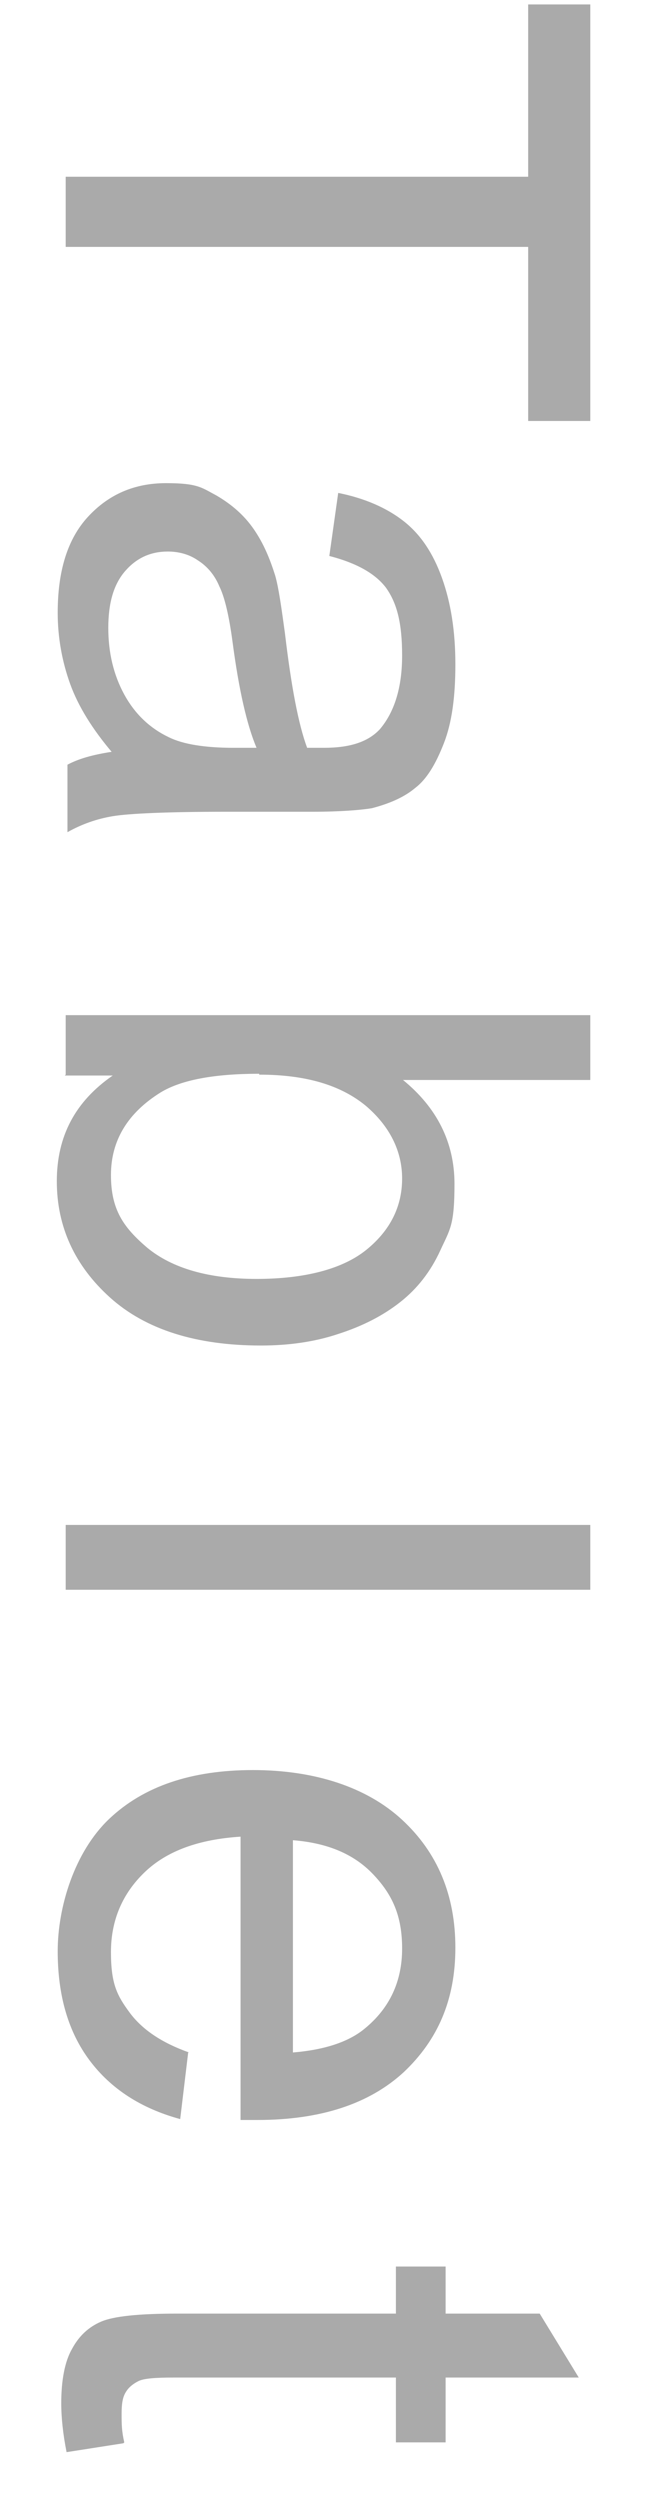
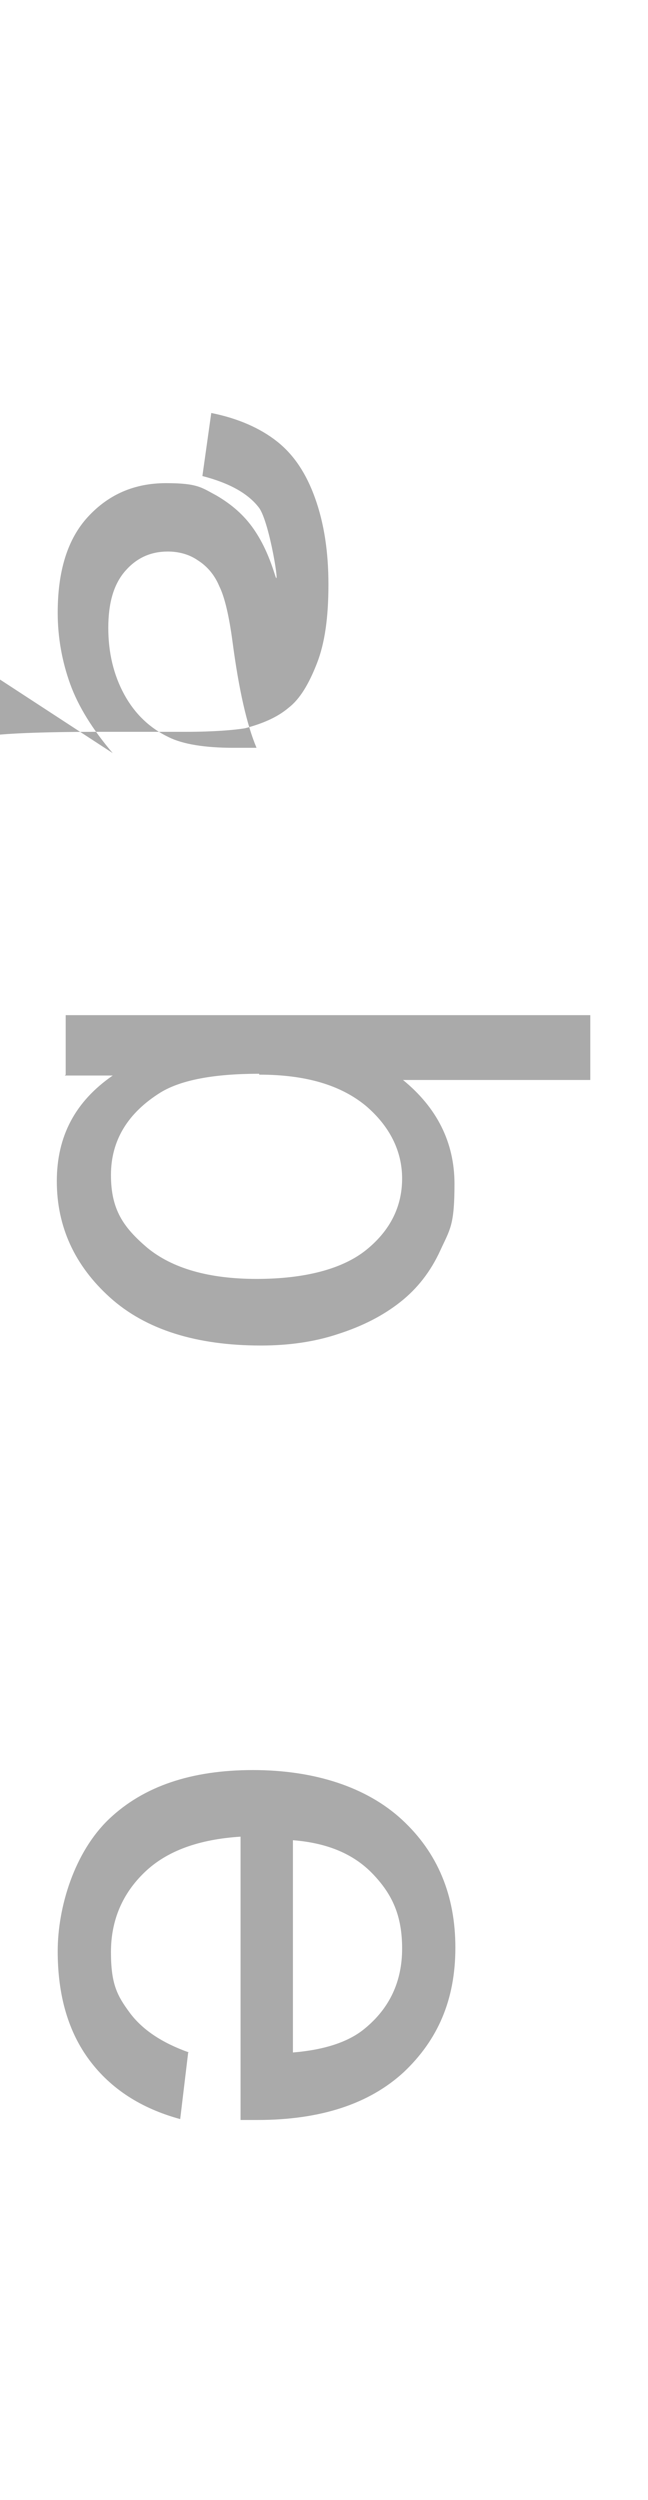
<svg xmlns="http://www.w3.org/2000/svg" id="_圖層_1" version="1.1" viewBox="0 0 73 281.5">
  <defs>
    <style>
      .st0 {
        fill: #aaa;
      }
    </style>
  </defs>
-   <path class="st0" d="M7.4,19.9h52.1V.5h7v46.9h-7v-19.6H7.4v-7.8Z" />
-   <path class="st0" d="M12.7,84.8c-2.3-2.7-3.9-5.3-4.8-7.8-.9-2.5-1.4-5.2-1.4-8,0-4.7,1.1-8.3,3.4-10.8,2.3-2.5,5.2-3.8,8.8-3.8s4,.5,5.7,1.4c1.7,1,3.1,2.2,4.2,3.8s1.8,3.3,2.4,5.2c.4,1.4.7,3.6,1.1,6.5.7,5.9,1.5,10.2,2.5,12.9,1,0,1.6,0,1.9,0,3,0,5-.7,6.3-2.1,1.6-1.9,2.5-4.6,2.5-8.3s-.6-5.9-1.8-7.6c-1.2-1.6-3.3-2.8-6.4-3.6l1-7.1c3,.6,5.5,1.7,7.4,3.2,1.9,1.5,3.3,3.6,4.3,6.4,1,2.8,1.5,6,1.5,9.7s-.4,6.6-1.3,8.9c-.9,2.3-1.9,4-3.2,5-1.3,1.1-3,1.8-4.9,2.3-1.2.2-3.5.4-6.7.4h-9.7c-6.7,0-11,.2-12.8.5-1.8.3-3.5.9-5.1,1.8v-7.6c1.5-.8,3.3-1.2,5.3-1.5ZM28.9,84.2c-1.1-2.6-2-6.6-2.7-11.9-.4-3-.9-5.1-1.5-6.3-.5-1.2-1.3-2.2-2.4-2.9-1-.7-2.2-1-3.4-1-1.9,0-3.5.7-4.8,2.2-1.3,1.5-1.9,3.6-1.9,6.4s.6,5.3,1.8,7.5c1.2,2.2,2.9,3.8,5,4.8,1.6.8,4.1,1.2,7.3,1.2h2.7Z" />
+   <path class="st0" d="M12.7,84.8c-2.3-2.7-3.9-5.3-4.8-7.8-.9-2.5-1.4-5.2-1.4-8,0-4.7,1.1-8.3,3.4-10.8,2.3-2.5,5.2-3.8,8.8-3.8s4,.5,5.7,1.4c1.7,1,3.1,2.2,4.2,3.8s1.8,3.3,2.4,5.2s-.6-5.9-1.8-7.6c-1.2-1.6-3.3-2.8-6.4-3.6l1-7.1c3,.6,5.5,1.7,7.4,3.2,1.9,1.5,3.3,3.6,4.3,6.4,1,2.8,1.5,6,1.5,9.7s-.4,6.6-1.3,8.9c-.9,2.3-1.9,4-3.2,5-1.3,1.1-3,1.8-4.9,2.3-1.2.2-3.5.4-6.7.4h-9.7c-6.7,0-11,.2-12.8.5-1.8.3-3.5.9-5.1,1.8v-7.6c1.5-.8,3.3-1.2,5.3-1.5ZM28.9,84.2c-1.1-2.6-2-6.6-2.7-11.9-.4-3-.9-5.1-1.5-6.3-.5-1.2-1.3-2.2-2.4-2.9-1-.7-2.2-1-3.4-1-1.9,0-3.5.7-4.8,2.2-1.3,1.5-1.9,3.6-1.9,6.4s.6,5.3,1.8,7.5c1.2,2.2,2.9,3.8,5,4.8,1.6.8,4.1,1.2,7.3,1.2h2.7Z" />
  <path class="st0" d="M7.4,121v-6.7h59.1v7.3h-21.1c3.8,3.1,5.8,7,5.8,11.7s-.5,5.1-1.6,7.5-2.6,4.3-4.5,5.8-4.2,2.7-7,3.6c-2.7.9-5.6,1.3-8.7,1.3-7.3,0-13-1.8-17-5.4-4-3.6-6-8-6-13.1s2.1-9,6.3-11.9h-5.4ZM29.2,120.9c-5.1,0-8.8.7-11.1,2.1-3.7,2.3-5.6,5.4-5.6,9.3s1.4,5.9,4.1,8.2c2.8,2.3,6.9,3.5,12.3,3.5s9.7-1.1,12.4-3.3c2.7-2.2,4-4.9,4-8s-1.4-5.9-4.1-8.2c-2.8-2.3-6.7-3.5-12-3.5Z" />
-   <path class="st0" d="M7.4,171.7h59.1v7.3H7.4v-7.3Z" />
  <path class="st0" d="M21.2,231.1l-.9,7.5c-4.4-1.2-7.8-3.4-10.2-6.6-2.4-3.2-3.6-7.3-3.6-12.3s1.9-11.2,5.8-14.9c3.9-3.7,9.3-5.5,16.2-5.5s12.8,1.9,16.8,5.6c4,3.7,6,8.5,6,14.4s-2,10.4-5.8,14c-3.9,3.6-9.4,5.4-16.5,5.4s-1.1,0-1.9,0v-31.9c-4.7.3-8.3,1.6-10.8,4s-3.8,5.4-3.8,9,.7,4.9,2.1,6.8c1.4,1.9,3.6,3.4,6.7,4.5ZM33,207.2v23.9c3.6-.3,6.3-1.2,8.1-2.7,2.8-2.3,4.2-5.3,4.2-9s-1.1-6.1-3.3-8.4-5.2-3.5-9-3.8Z" />
-   <path class="st0" d="M13.9,275.1l-6.4,1c-.4-2-.6-3.9-.6-5.5,0-2.6.4-4.7,1.2-6.1.8-1.5,1.9-2.5,3.3-3.1s4.2-.9,8.6-.9h24.6v-5.3h5.6v5.3h10.6l4.4,7.2h-15v7.3h-5.6v-7.3h-25c-2.1,0-3.4.1-4,.4-.6.3-1.1.7-1.4,1.2-.4.6-.5,1.4-.5,2.5s0,1.9.3,3.2Z" />
</svg>